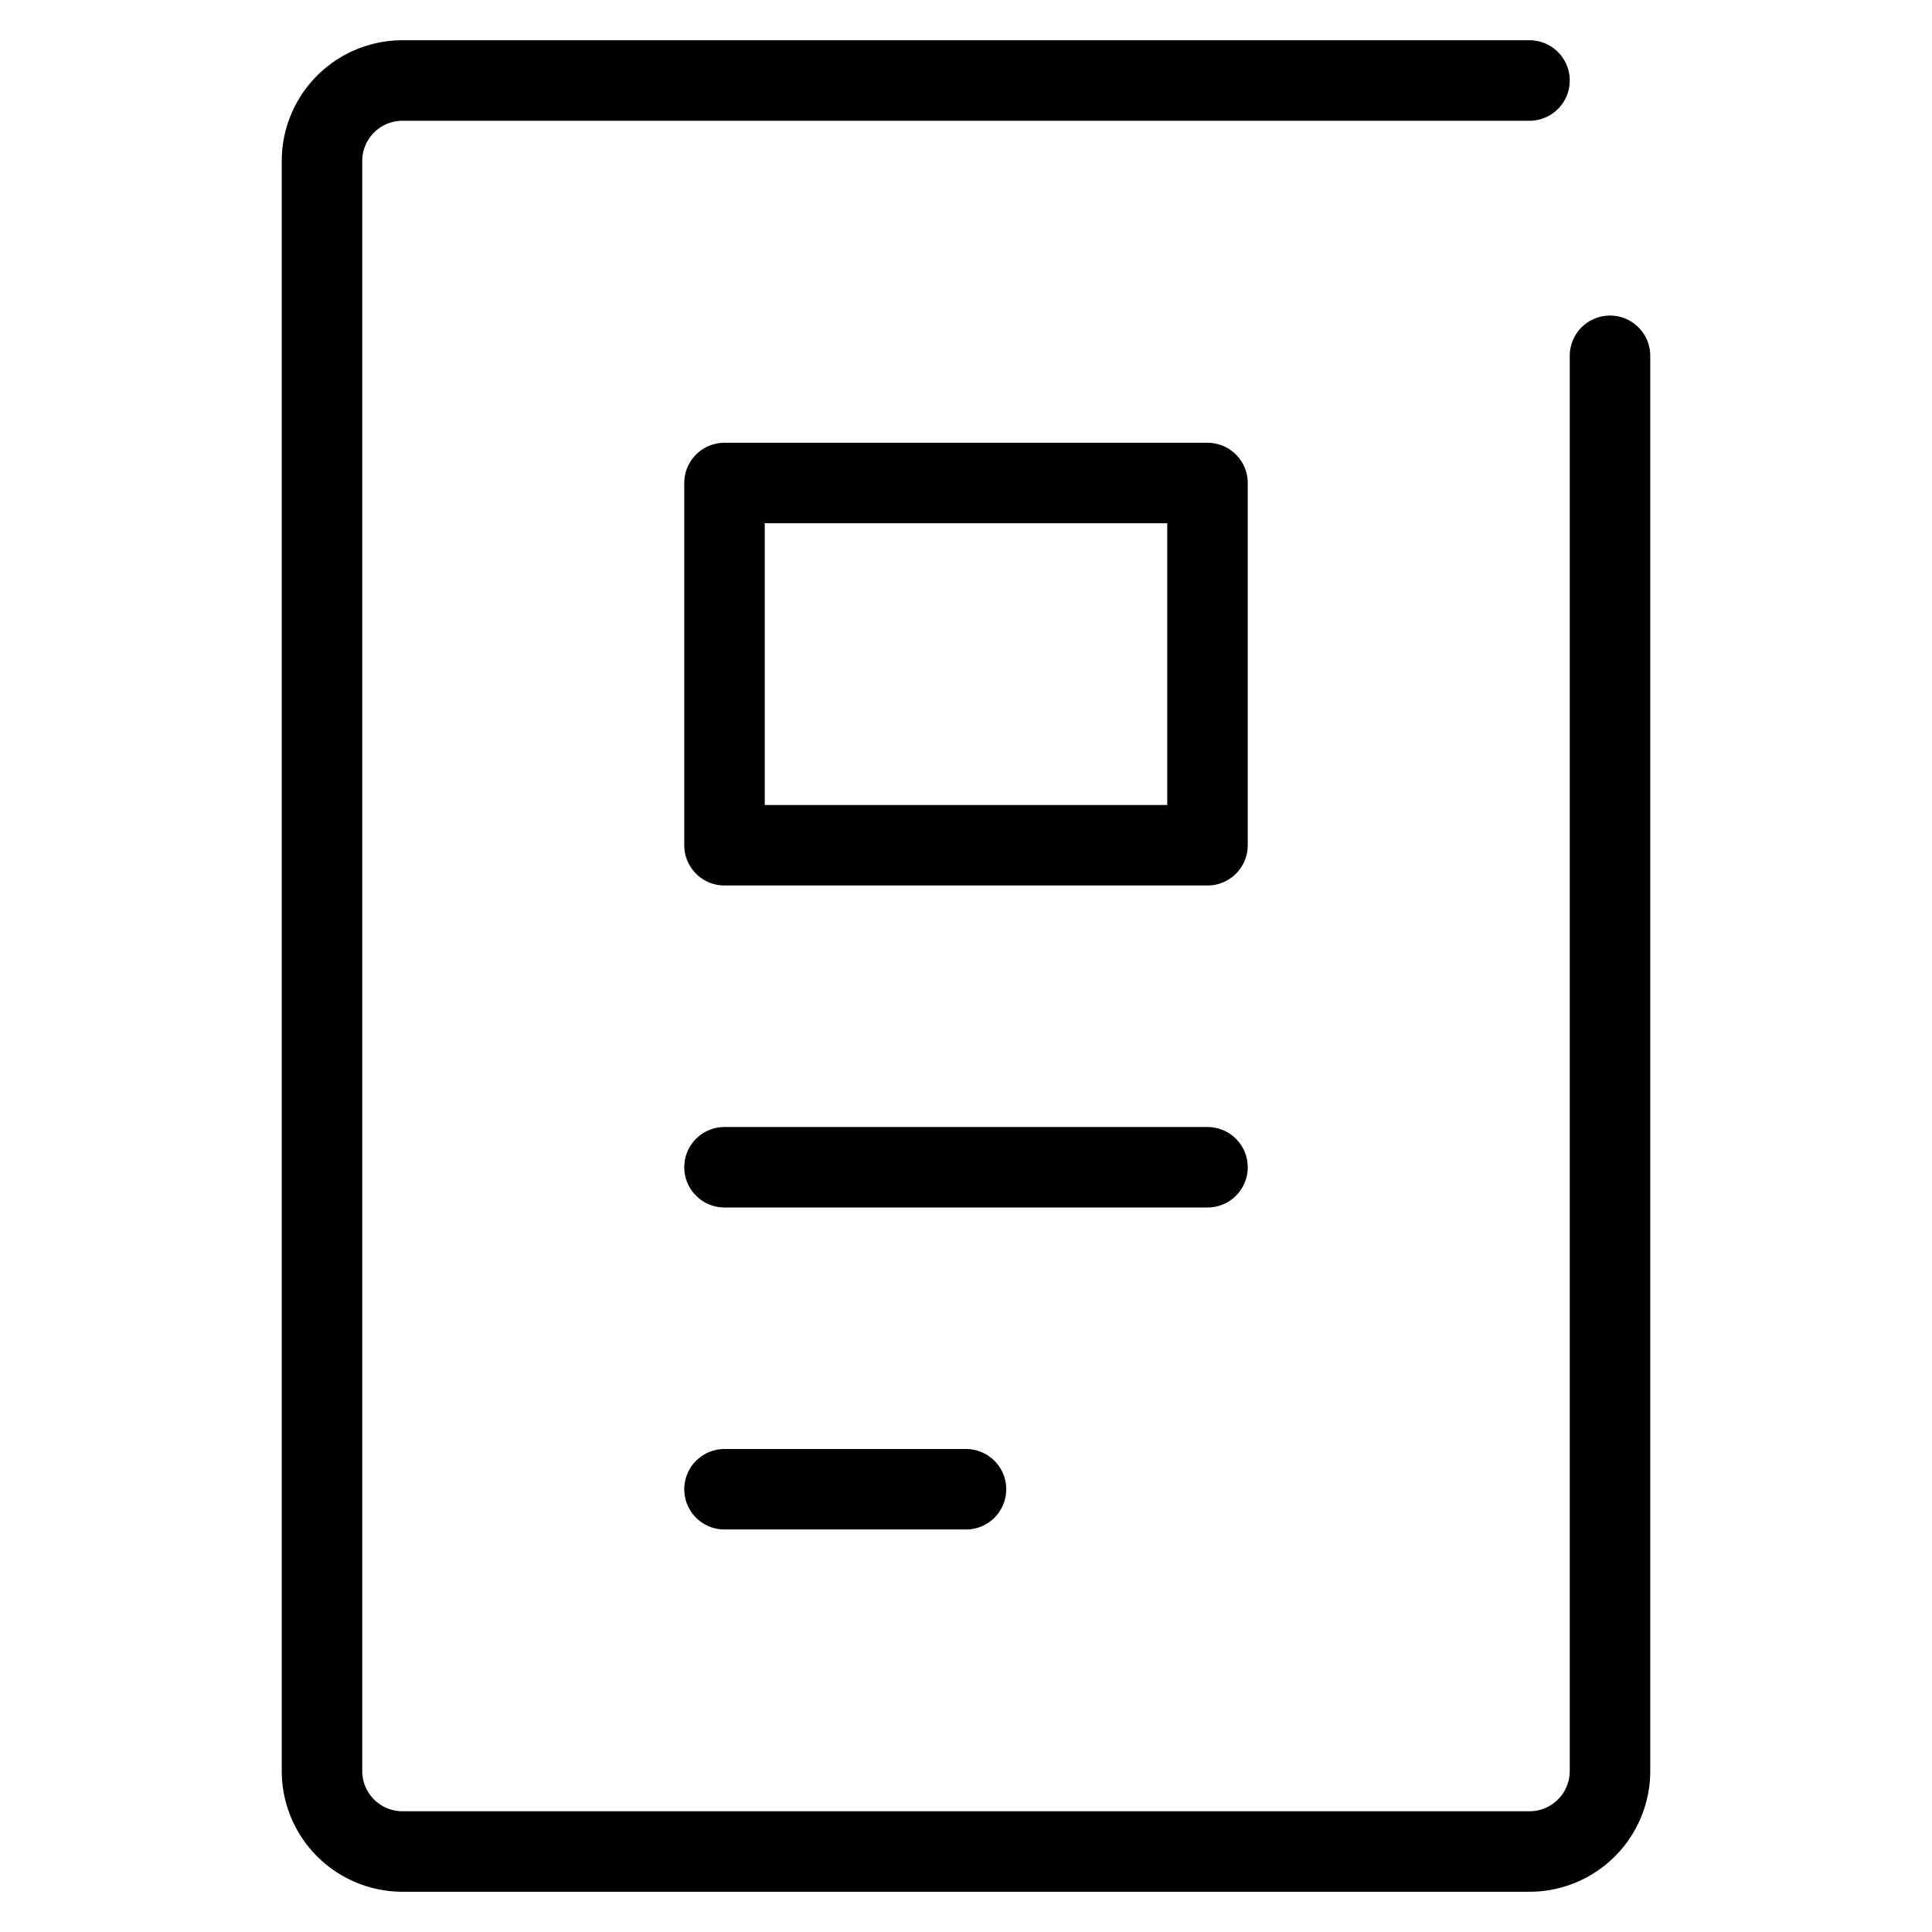
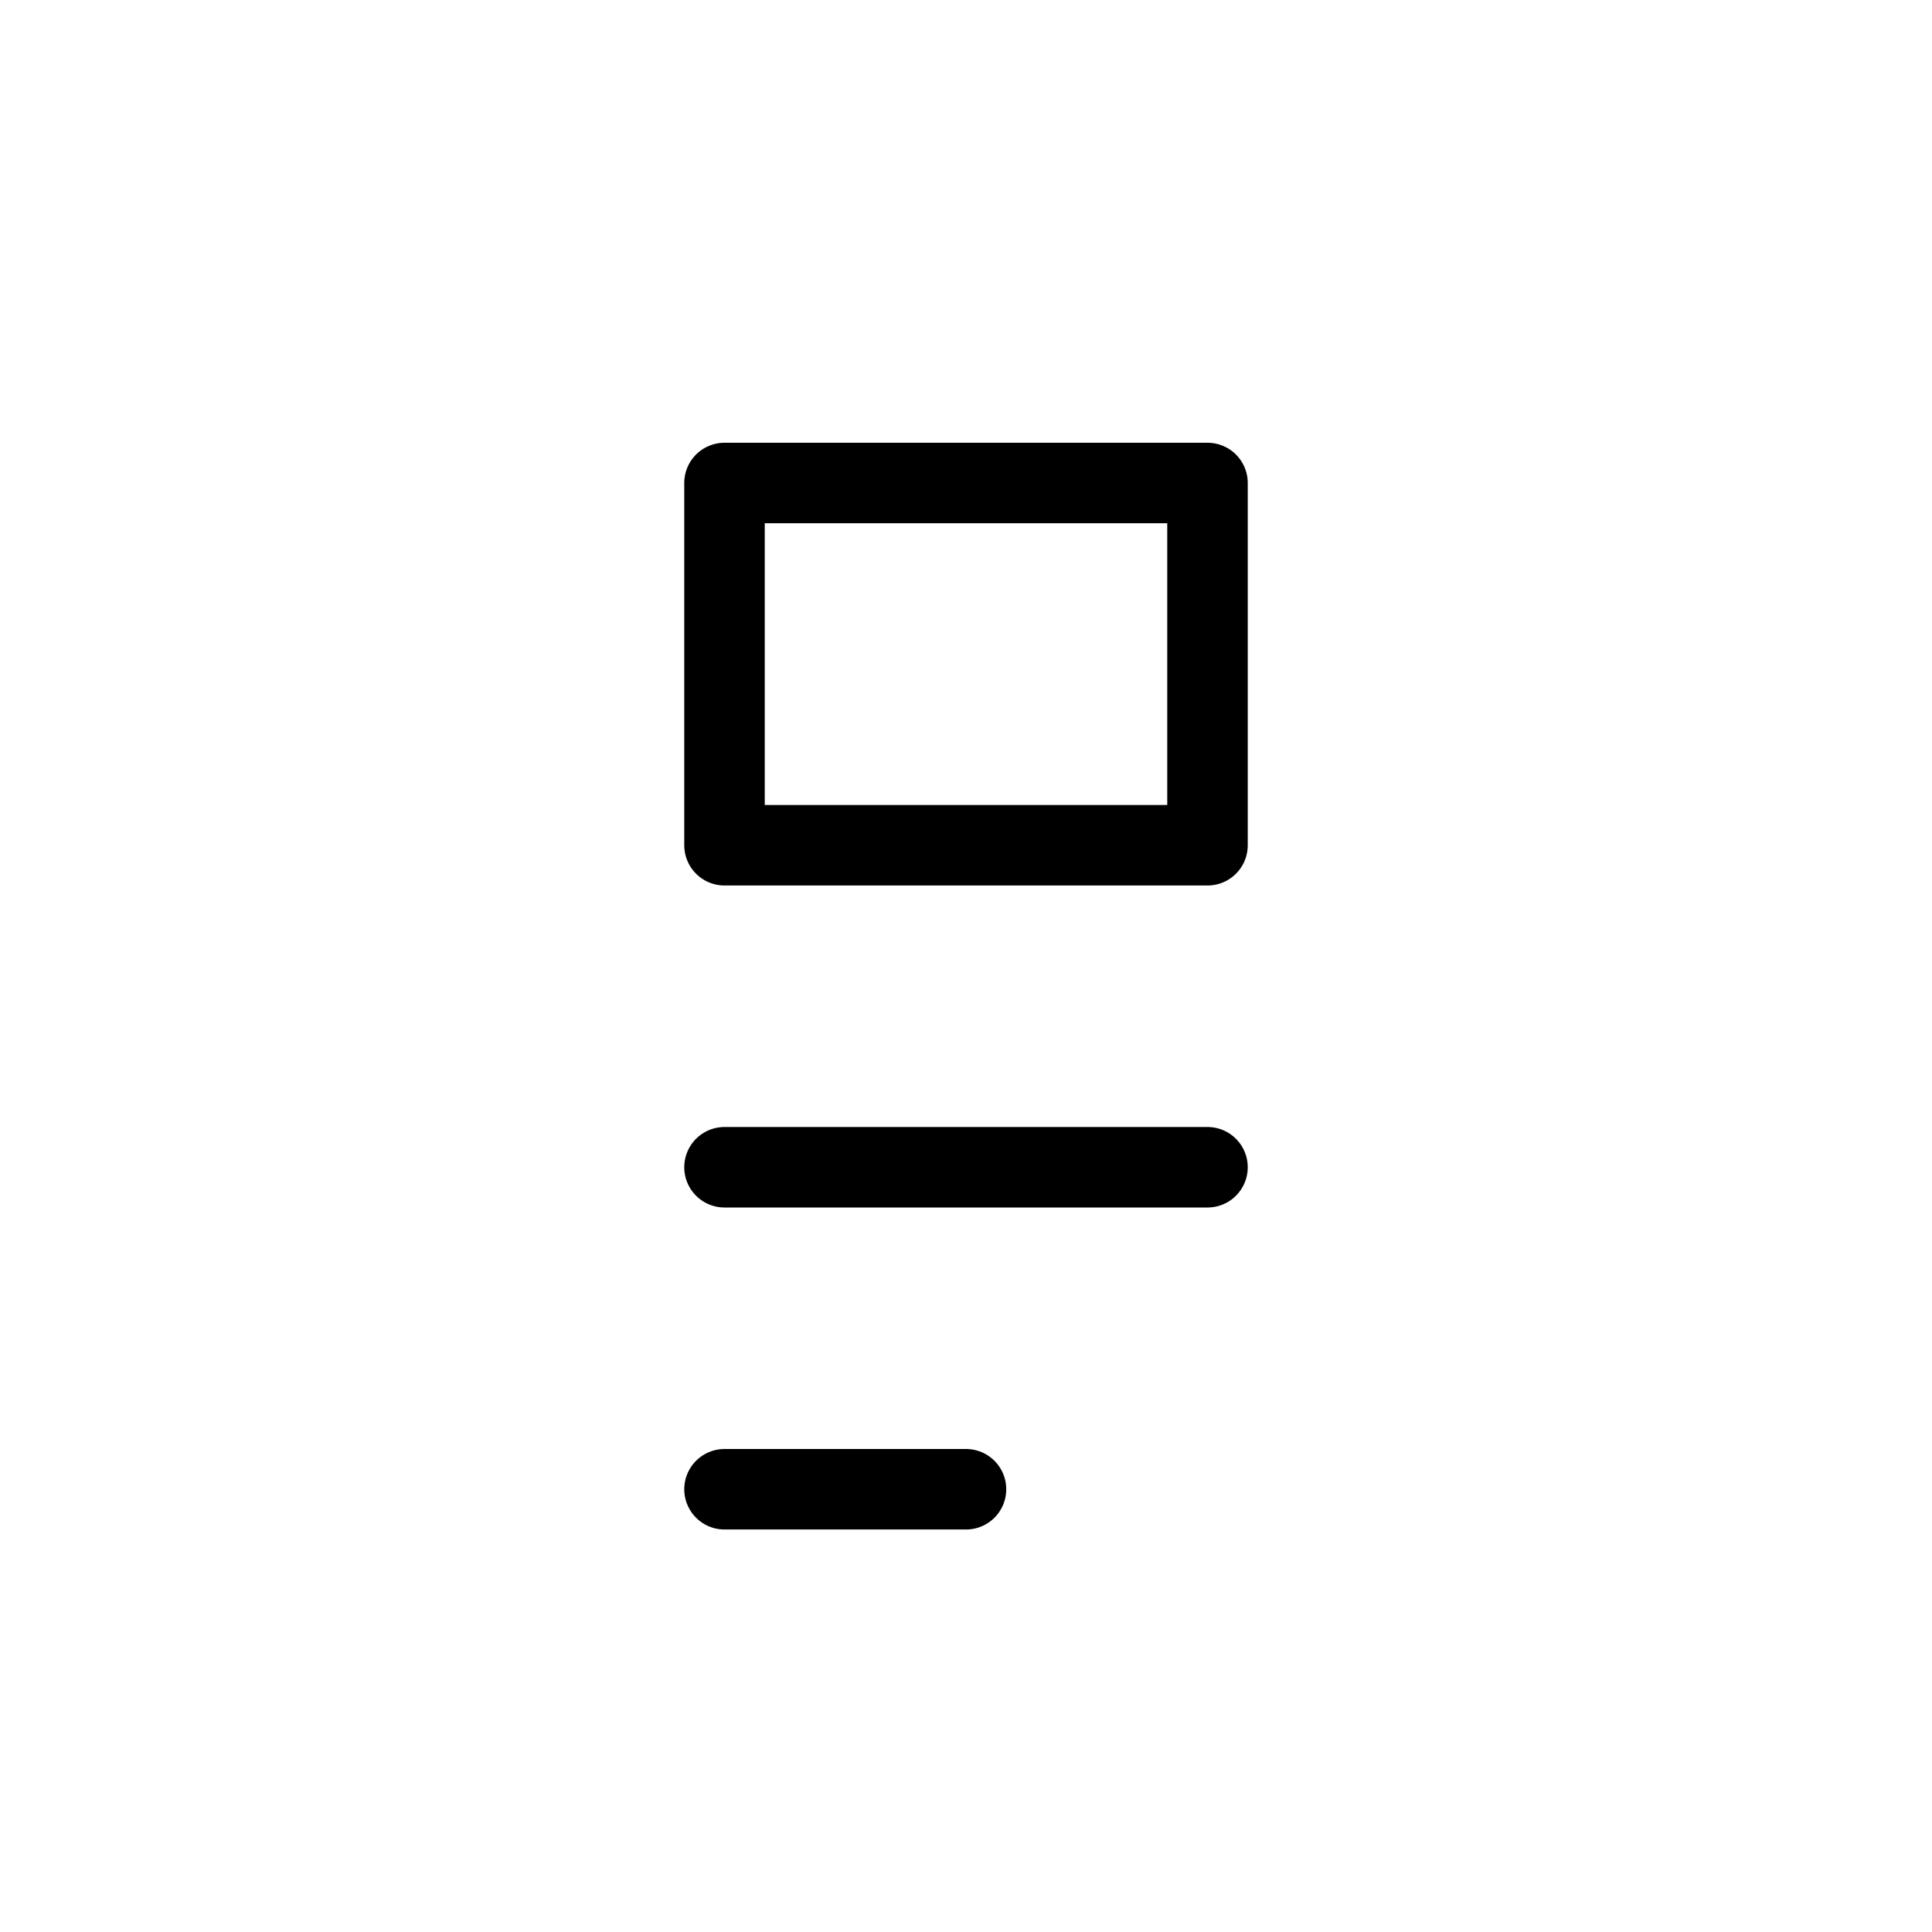
<svg xmlns="http://www.w3.org/2000/svg" viewBox="0 0 48 48">
  <defs>
    <style>.a,.b{fill:none;}.b{stroke:#000;stroke-linecap:round;stroke-linejoin:round;stroke-width:2px;}</style>
  </defs>
  <title>document2_hoso</title>
  <rect class="a" width="48" height="48" />
  <line class="b" x1="18" y1="29" x2="30" y2="29" />
  <line class="b" x1="18" y1="37" x2="24" y2="37" />
  <rect class="b" x="18" y="12" width="12" height="9" />
-   <path class="b" d="M40,8.84V44a2,2,0,0,1-2,2H10a2,2,0,0,1-2-2V4a2,2,0,0,1,2-2H38" />
</svg>